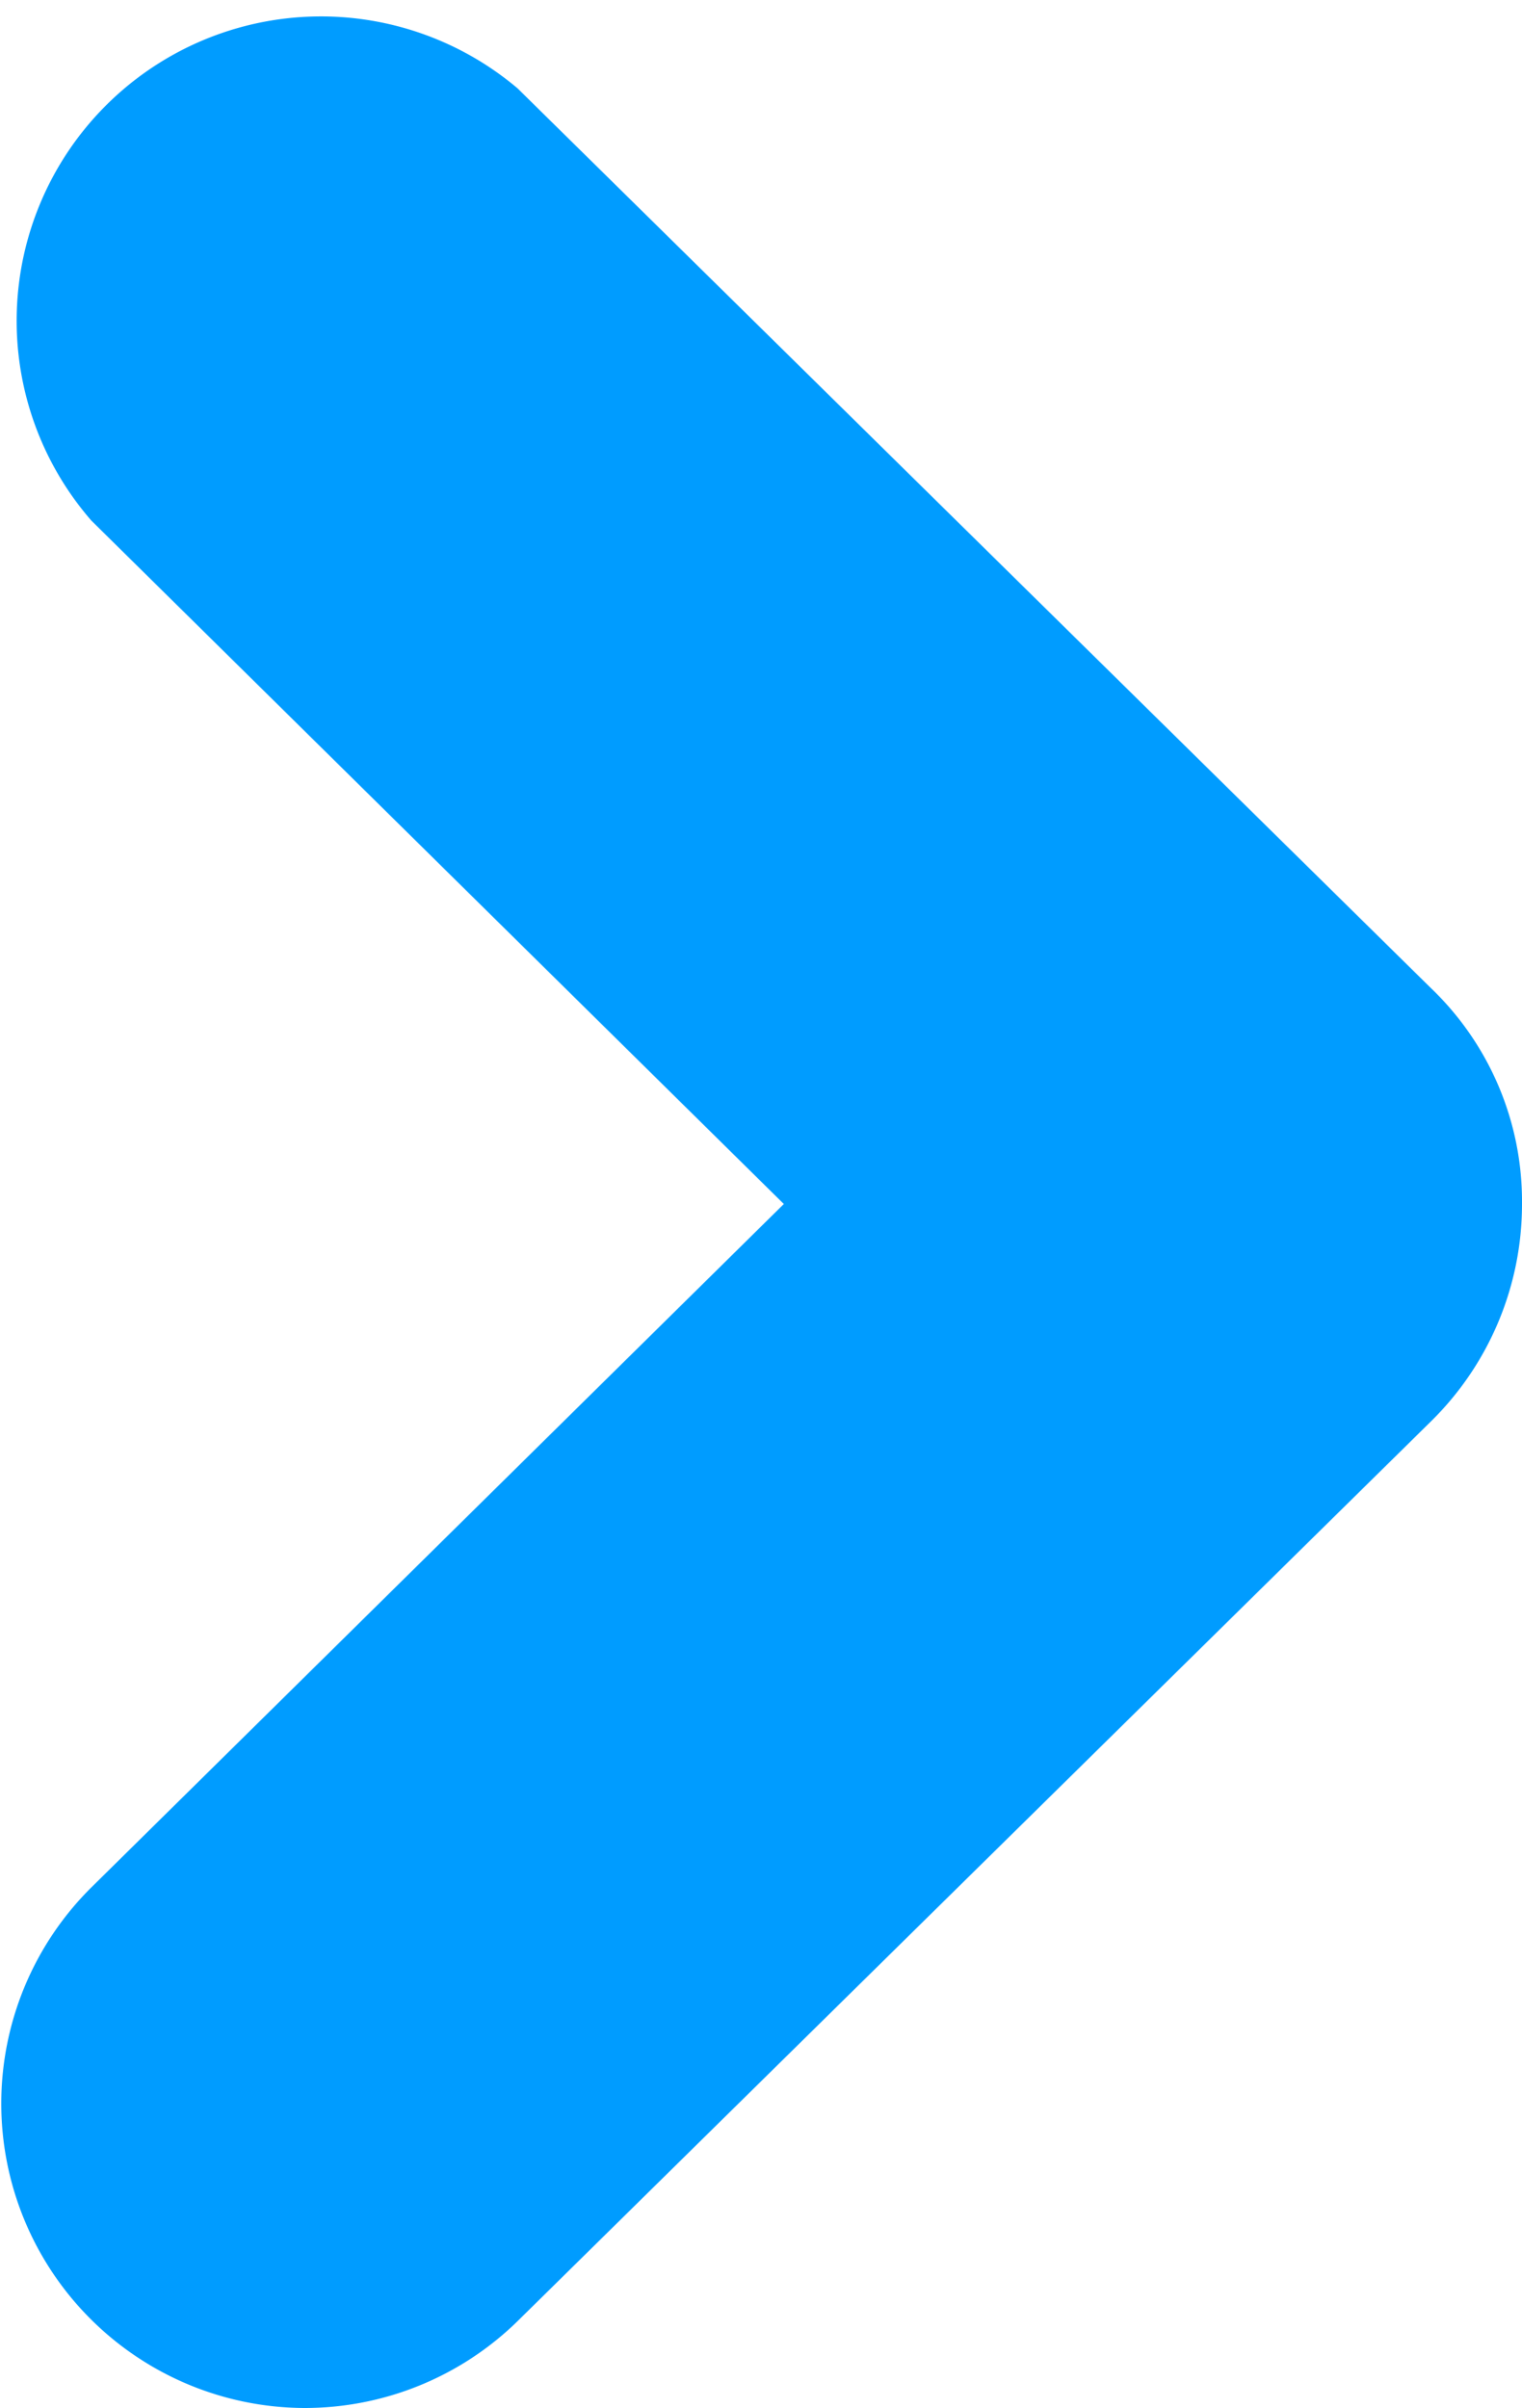
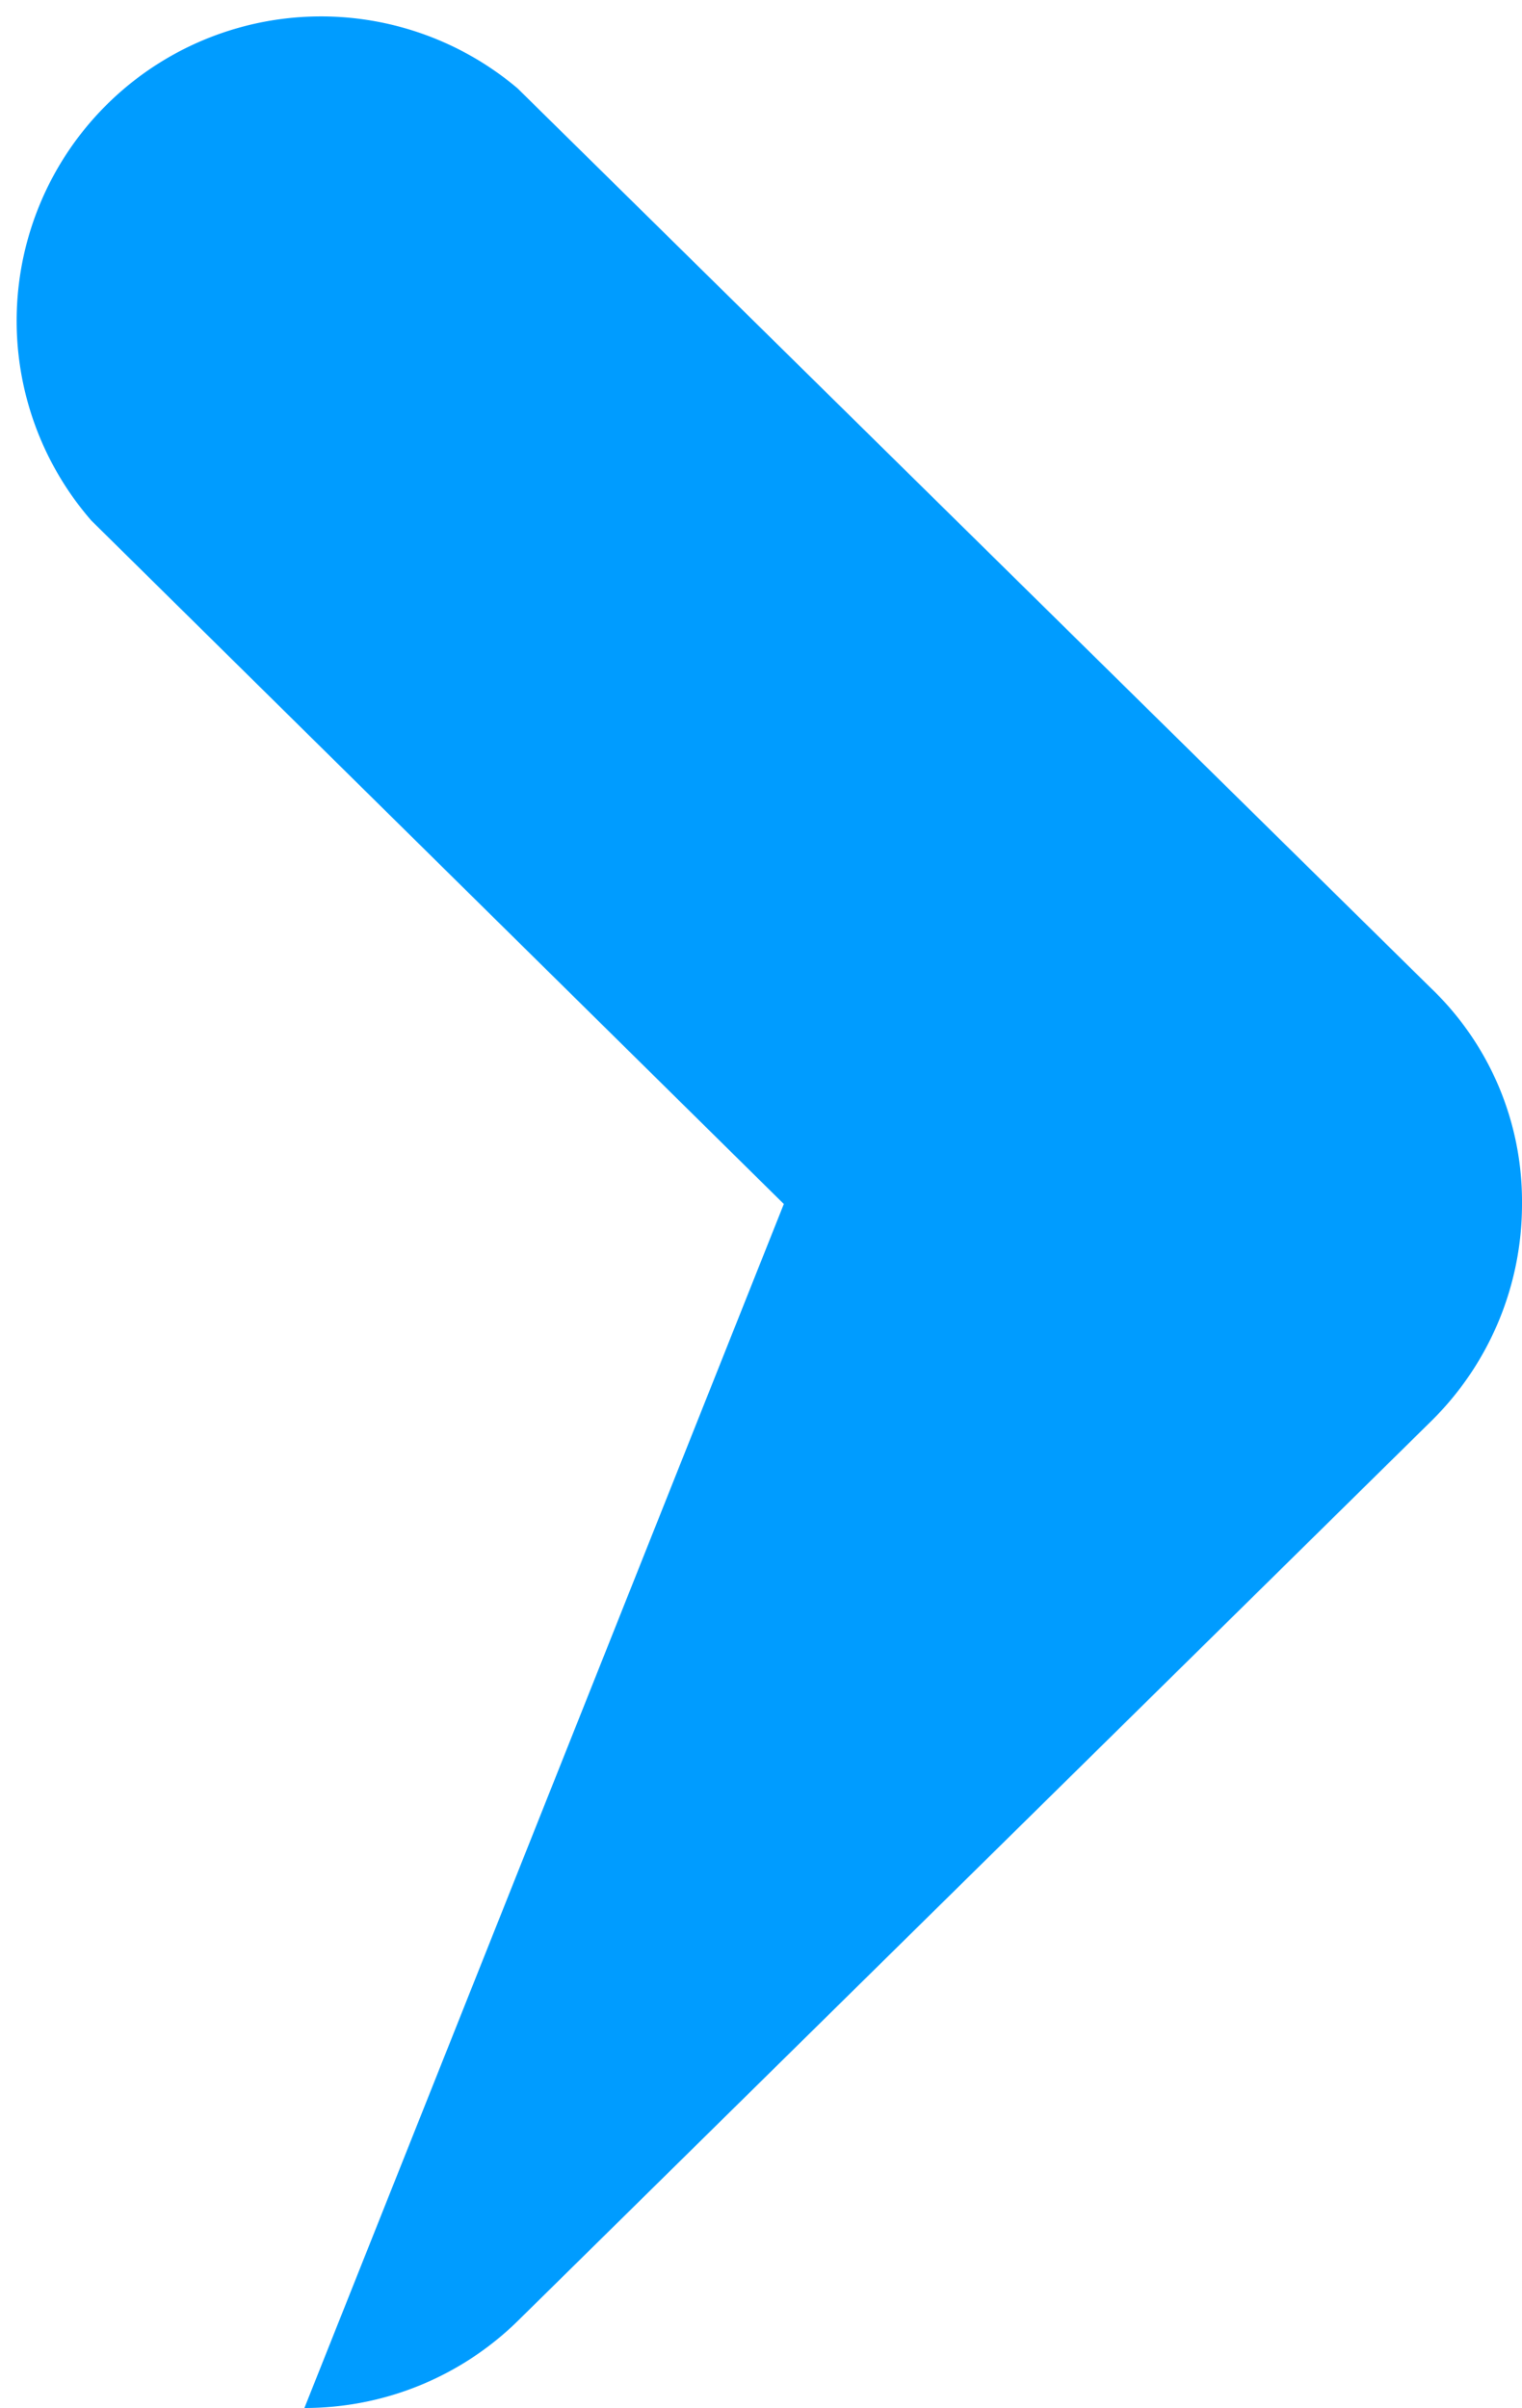
<svg xmlns="http://www.w3.org/2000/svg" viewBox="0 0 10 15.82">
  <defs>
    <style>.a{fill:#009cff;}</style>
  </defs>
  <title>arrow</title>
-   <path class="a" d="M2,15.82A2,2,0,0,1,.6,12.4L5.15,7.91.6,3.42A2,2,0,0,1,3.4.58l6,5.91A1.94,1.94,0,0,1,10,7.91a2,2,0,0,1-.6,1.43l-6,5.91A2,2,0,0,1,2,15.82Z" />
+   <path class="a" d="M2,15.82L5.15,7.91.6,3.42A2,2,0,0,1,3.4.58l6,5.91A1.94,1.94,0,0,1,10,7.91a2,2,0,0,1-.6,1.43l-6,5.91A2,2,0,0,1,2,15.82Z" />
</svg>